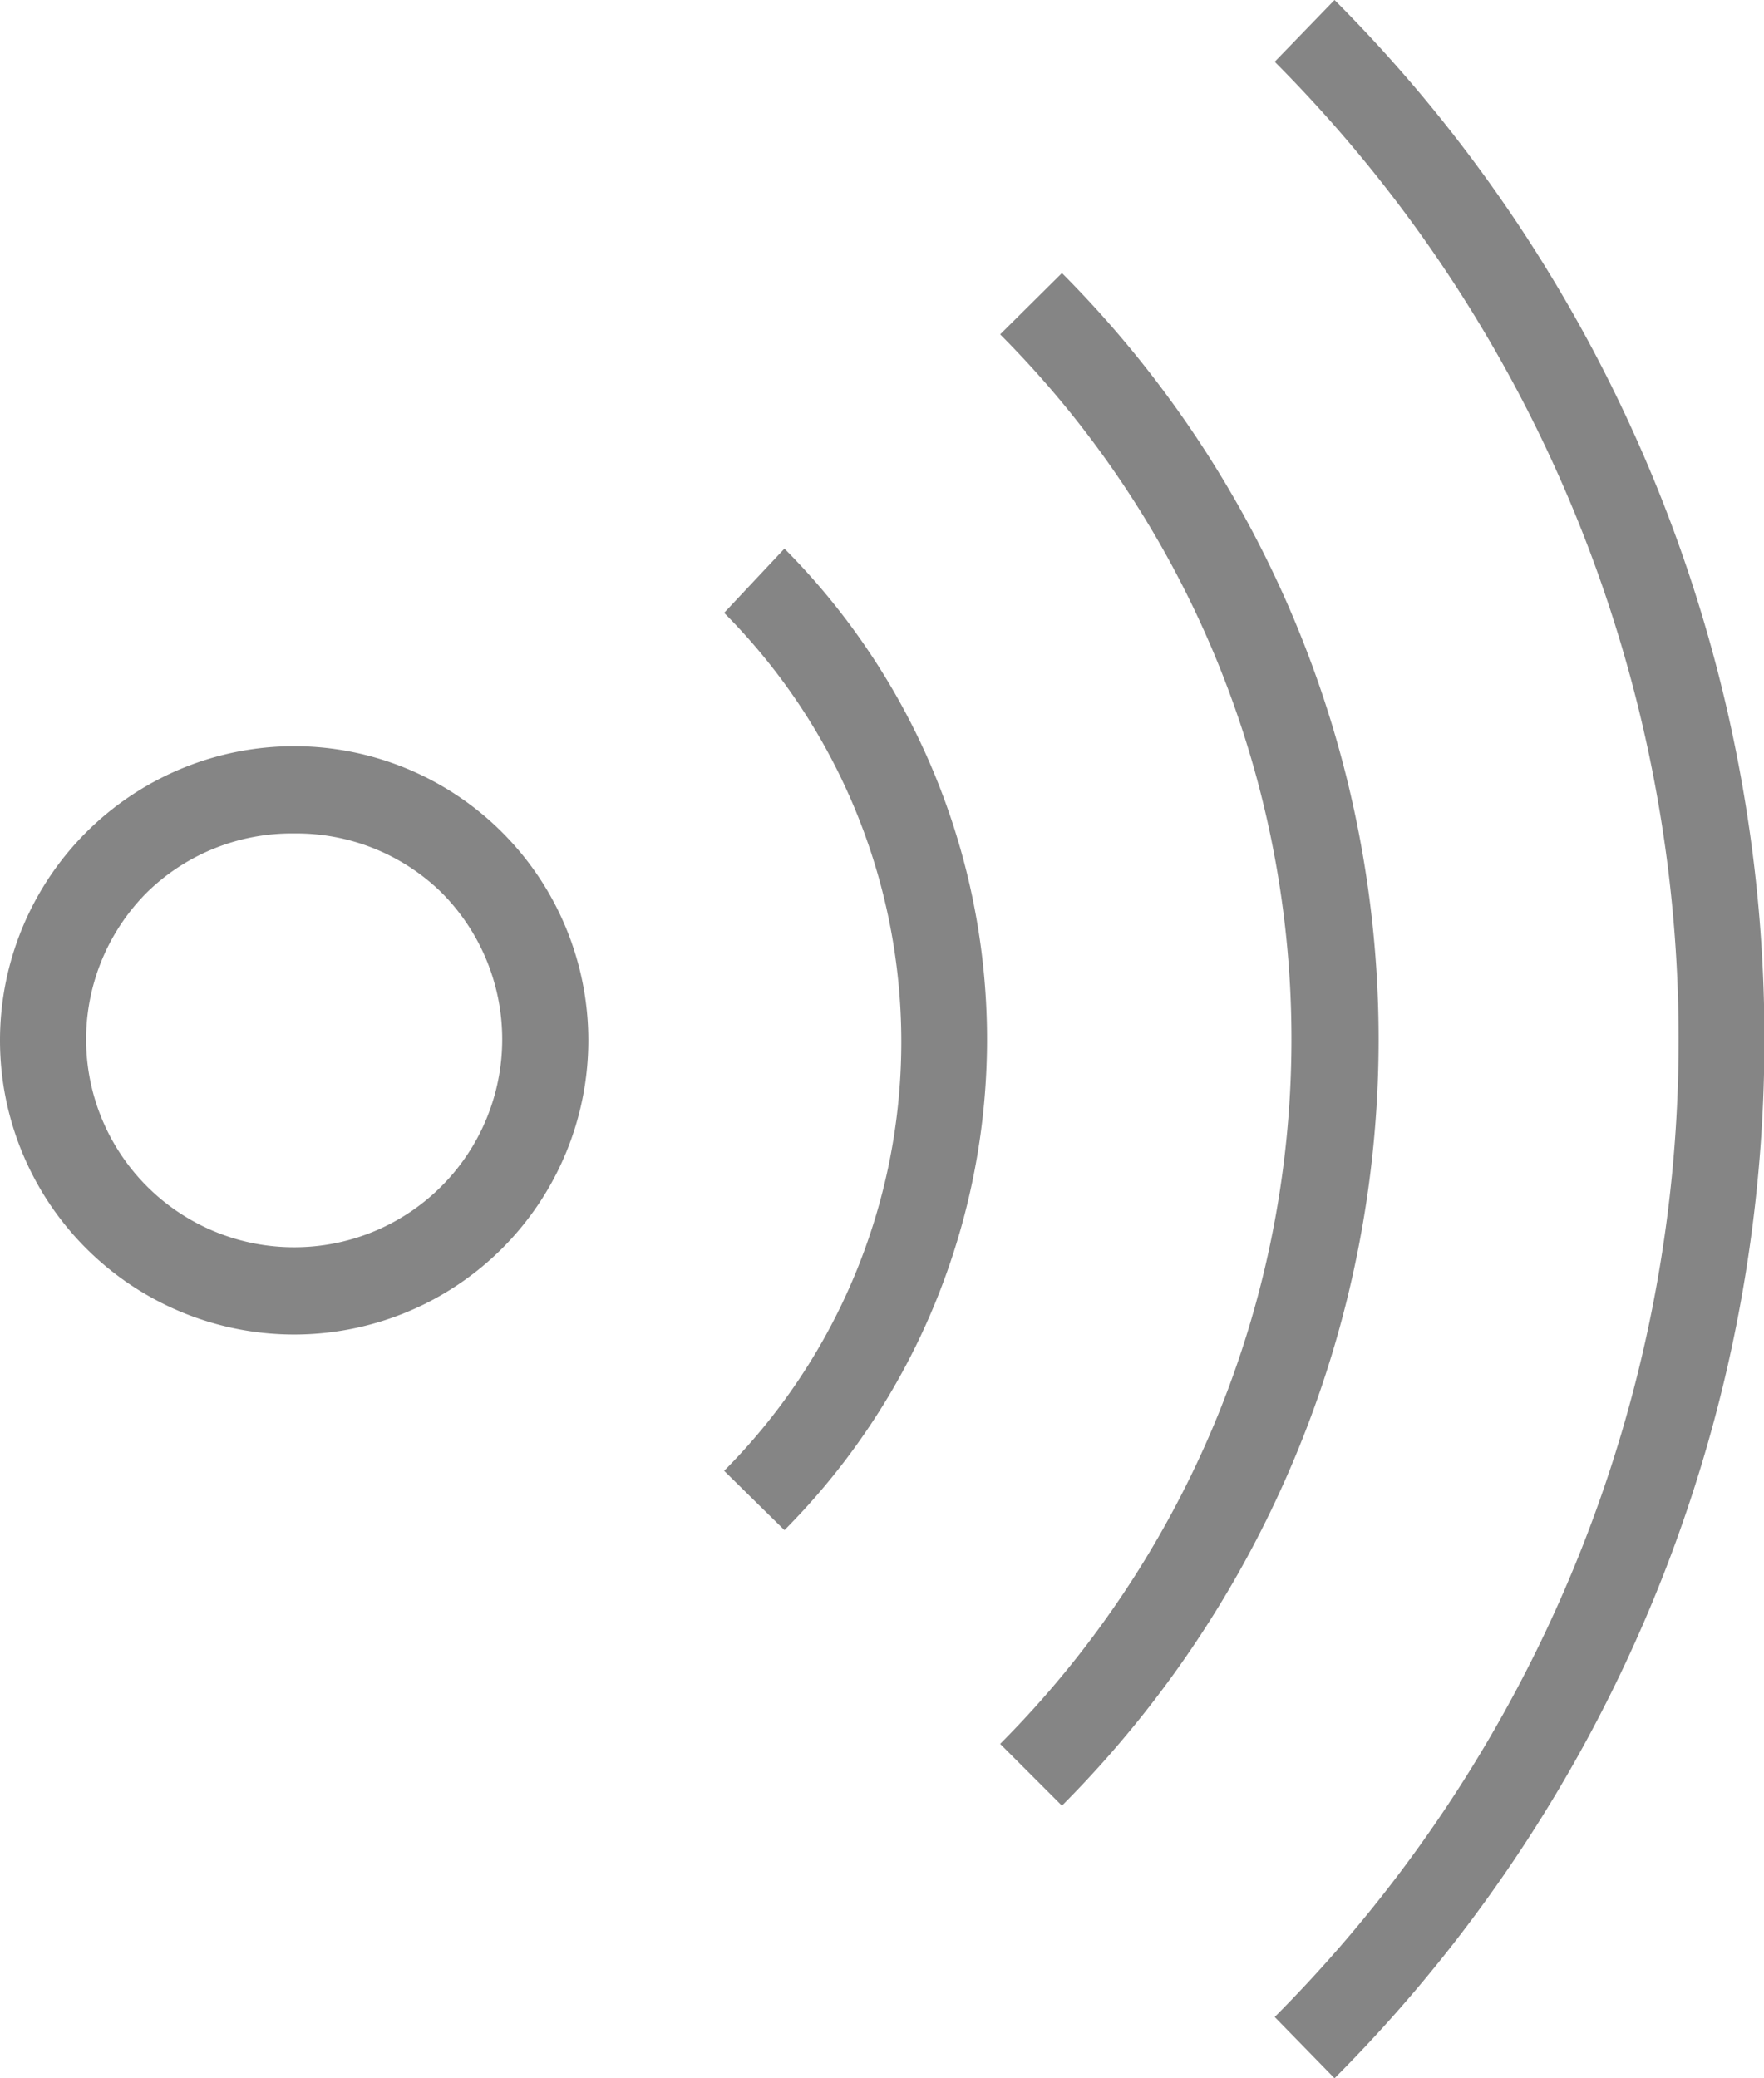
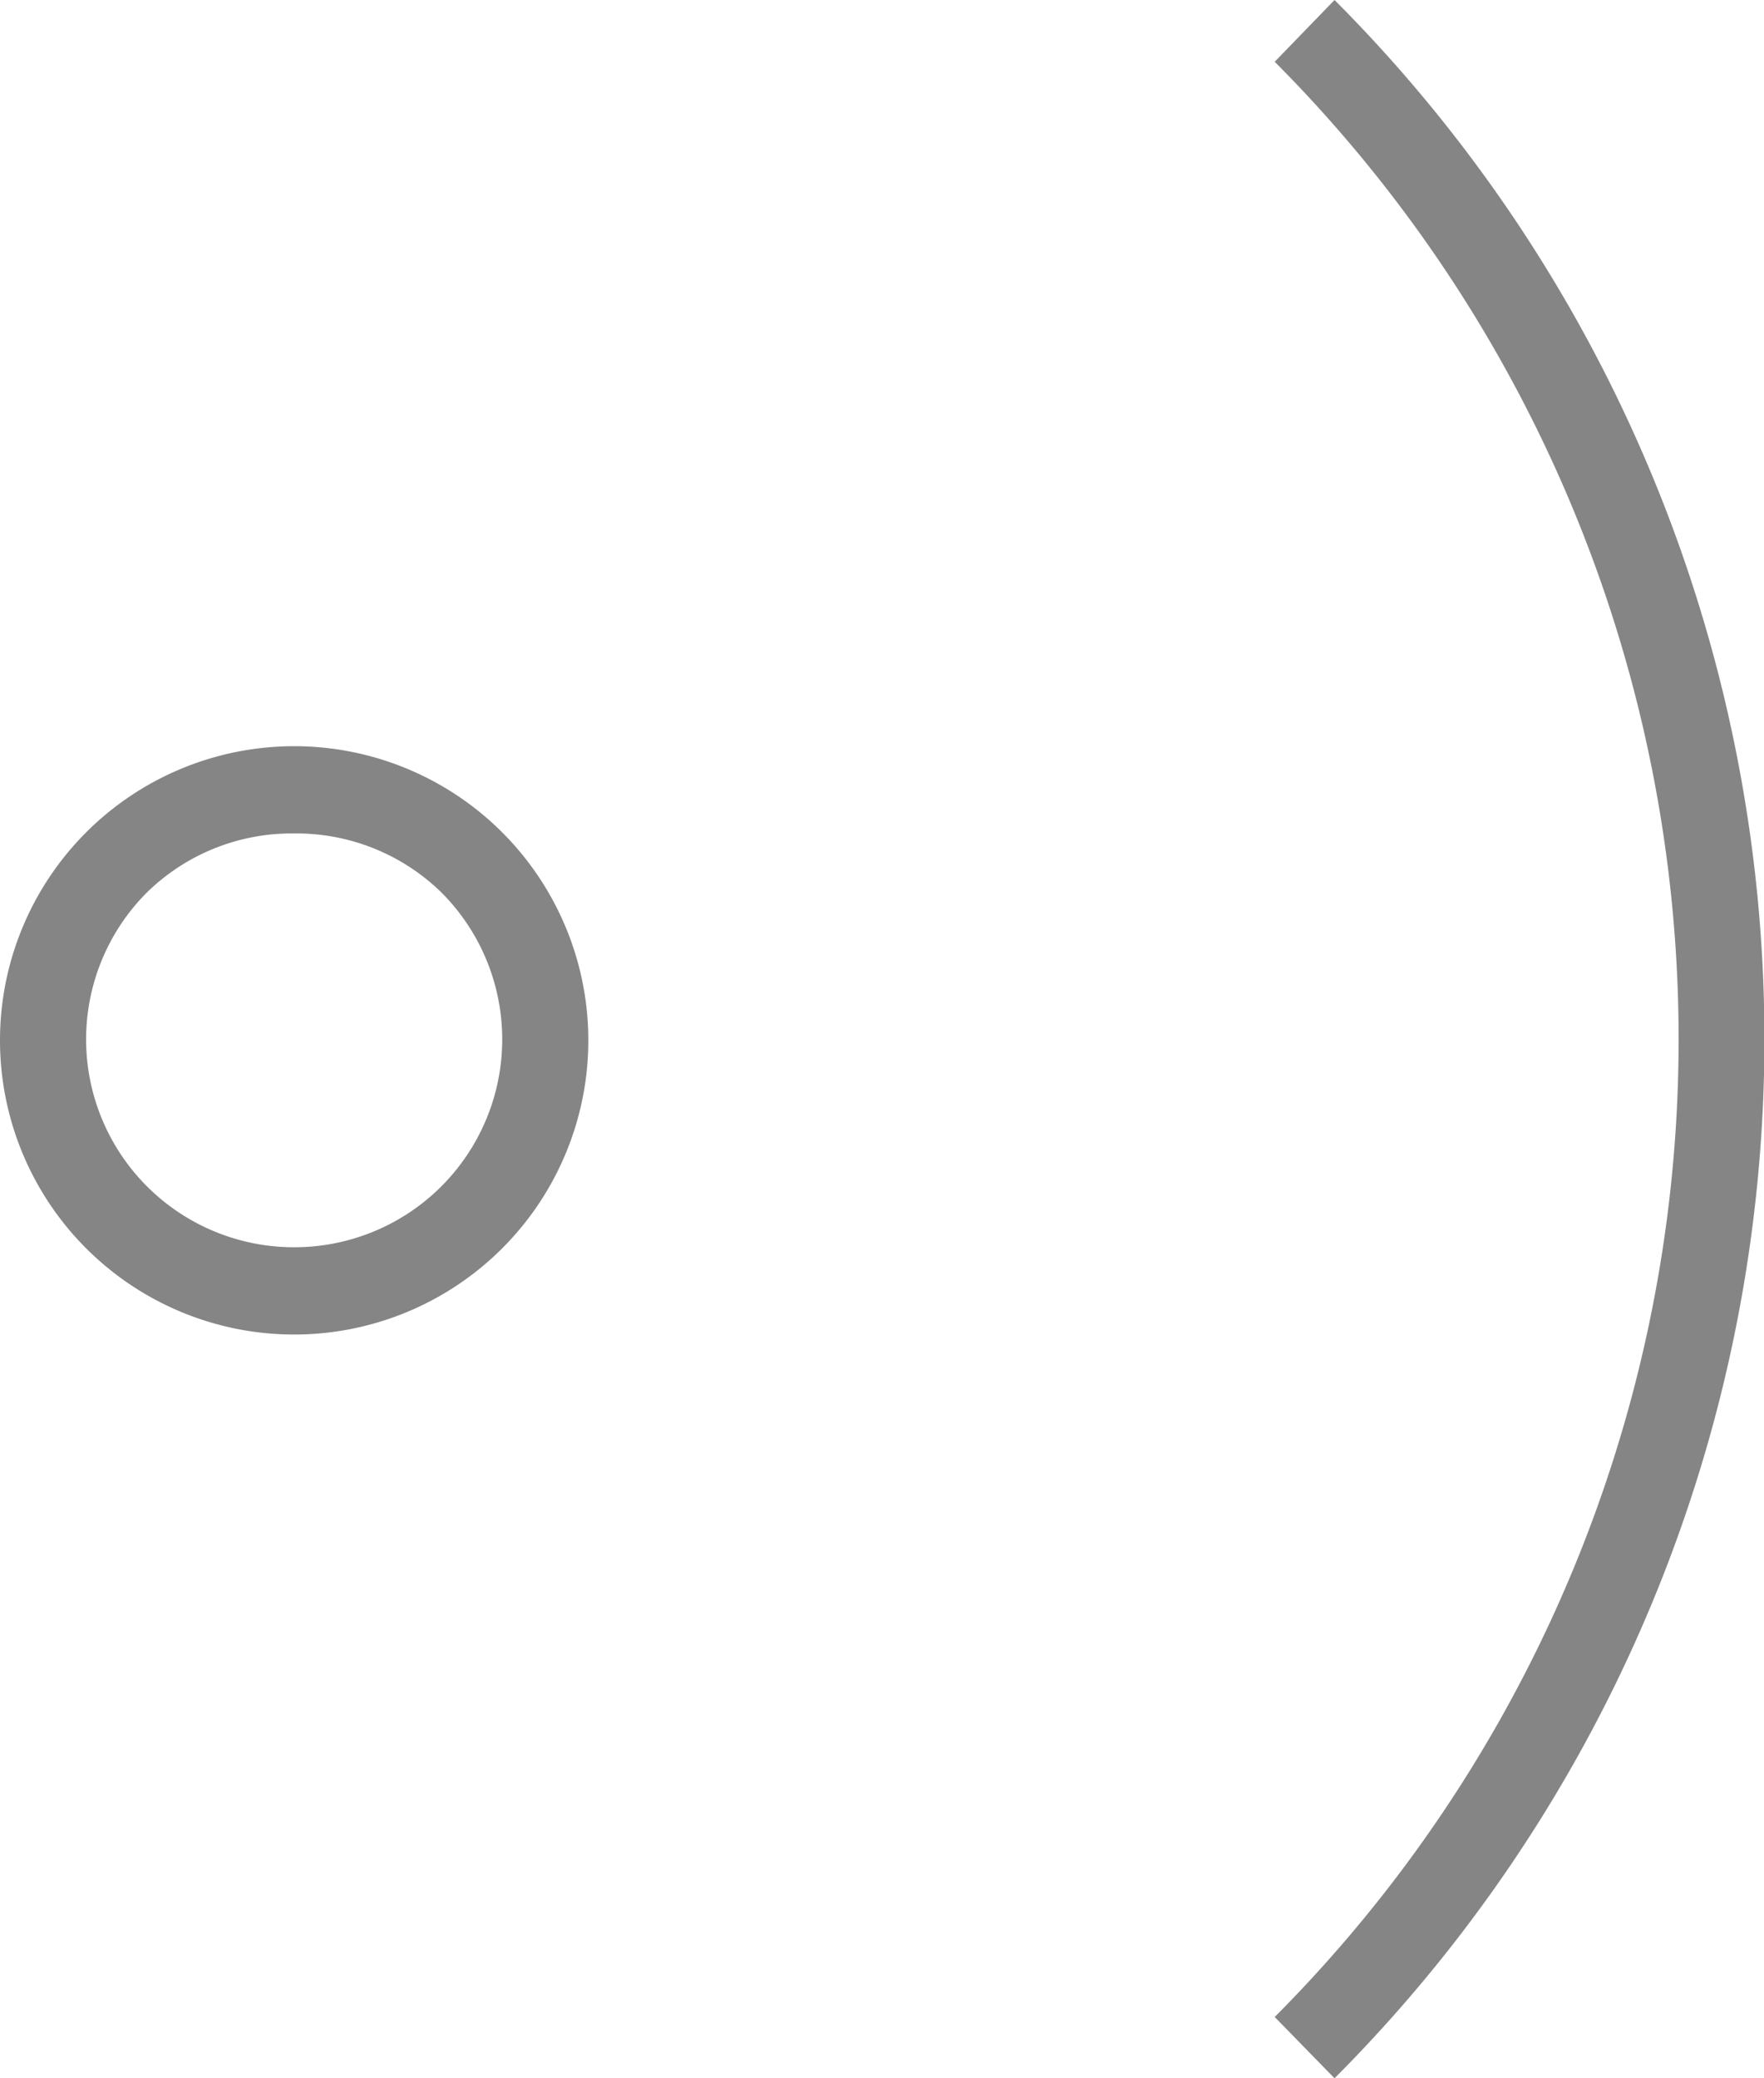
<svg xmlns="http://www.w3.org/2000/svg" viewBox="0 0 35.98 42.39">
  <defs>
    <style>.cls-1{fill:#858585;}</style>
  </defs>
  <g id="Capa_2" data-name="Capa 2">
    <g id="Capa_4" data-name="Capa 4">
-       <path class="cls-1" d="M16,31.21,14.77,30a12.4,12.4,0,0,0,0-17.5L16,11.19A14.19,14.19,0,0,1,16,31.21Z" />
      <path class="cls-1" d="M6,27.22a6,6,0,1,1,0-12H6a6,6,0,1,1,0,12ZM6,17A4.22,4.22,0,0,0,3,18.2H3a4.24,4.24,0,0,0,3,7.24H6A4.24,4.24,0,0,0,9,18.2,4.23,4.23,0,0,0,6,17Z" />
-       <path class="cls-1" d="M21.66,36.83,20.4,35.57a20.36,20.36,0,0,0,0-28.75l1.26-1.25A22.14,22.14,0,0,1,21.66,36.83Z" />
      <path class="cls-1" d="M27.22,42.39,26,41.14A28.25,28.25,0,0,0,26,1.26L27.22,0A30,30,0,0,1,27.22,42.39Z" />
    </g>
  </g>
</svg>